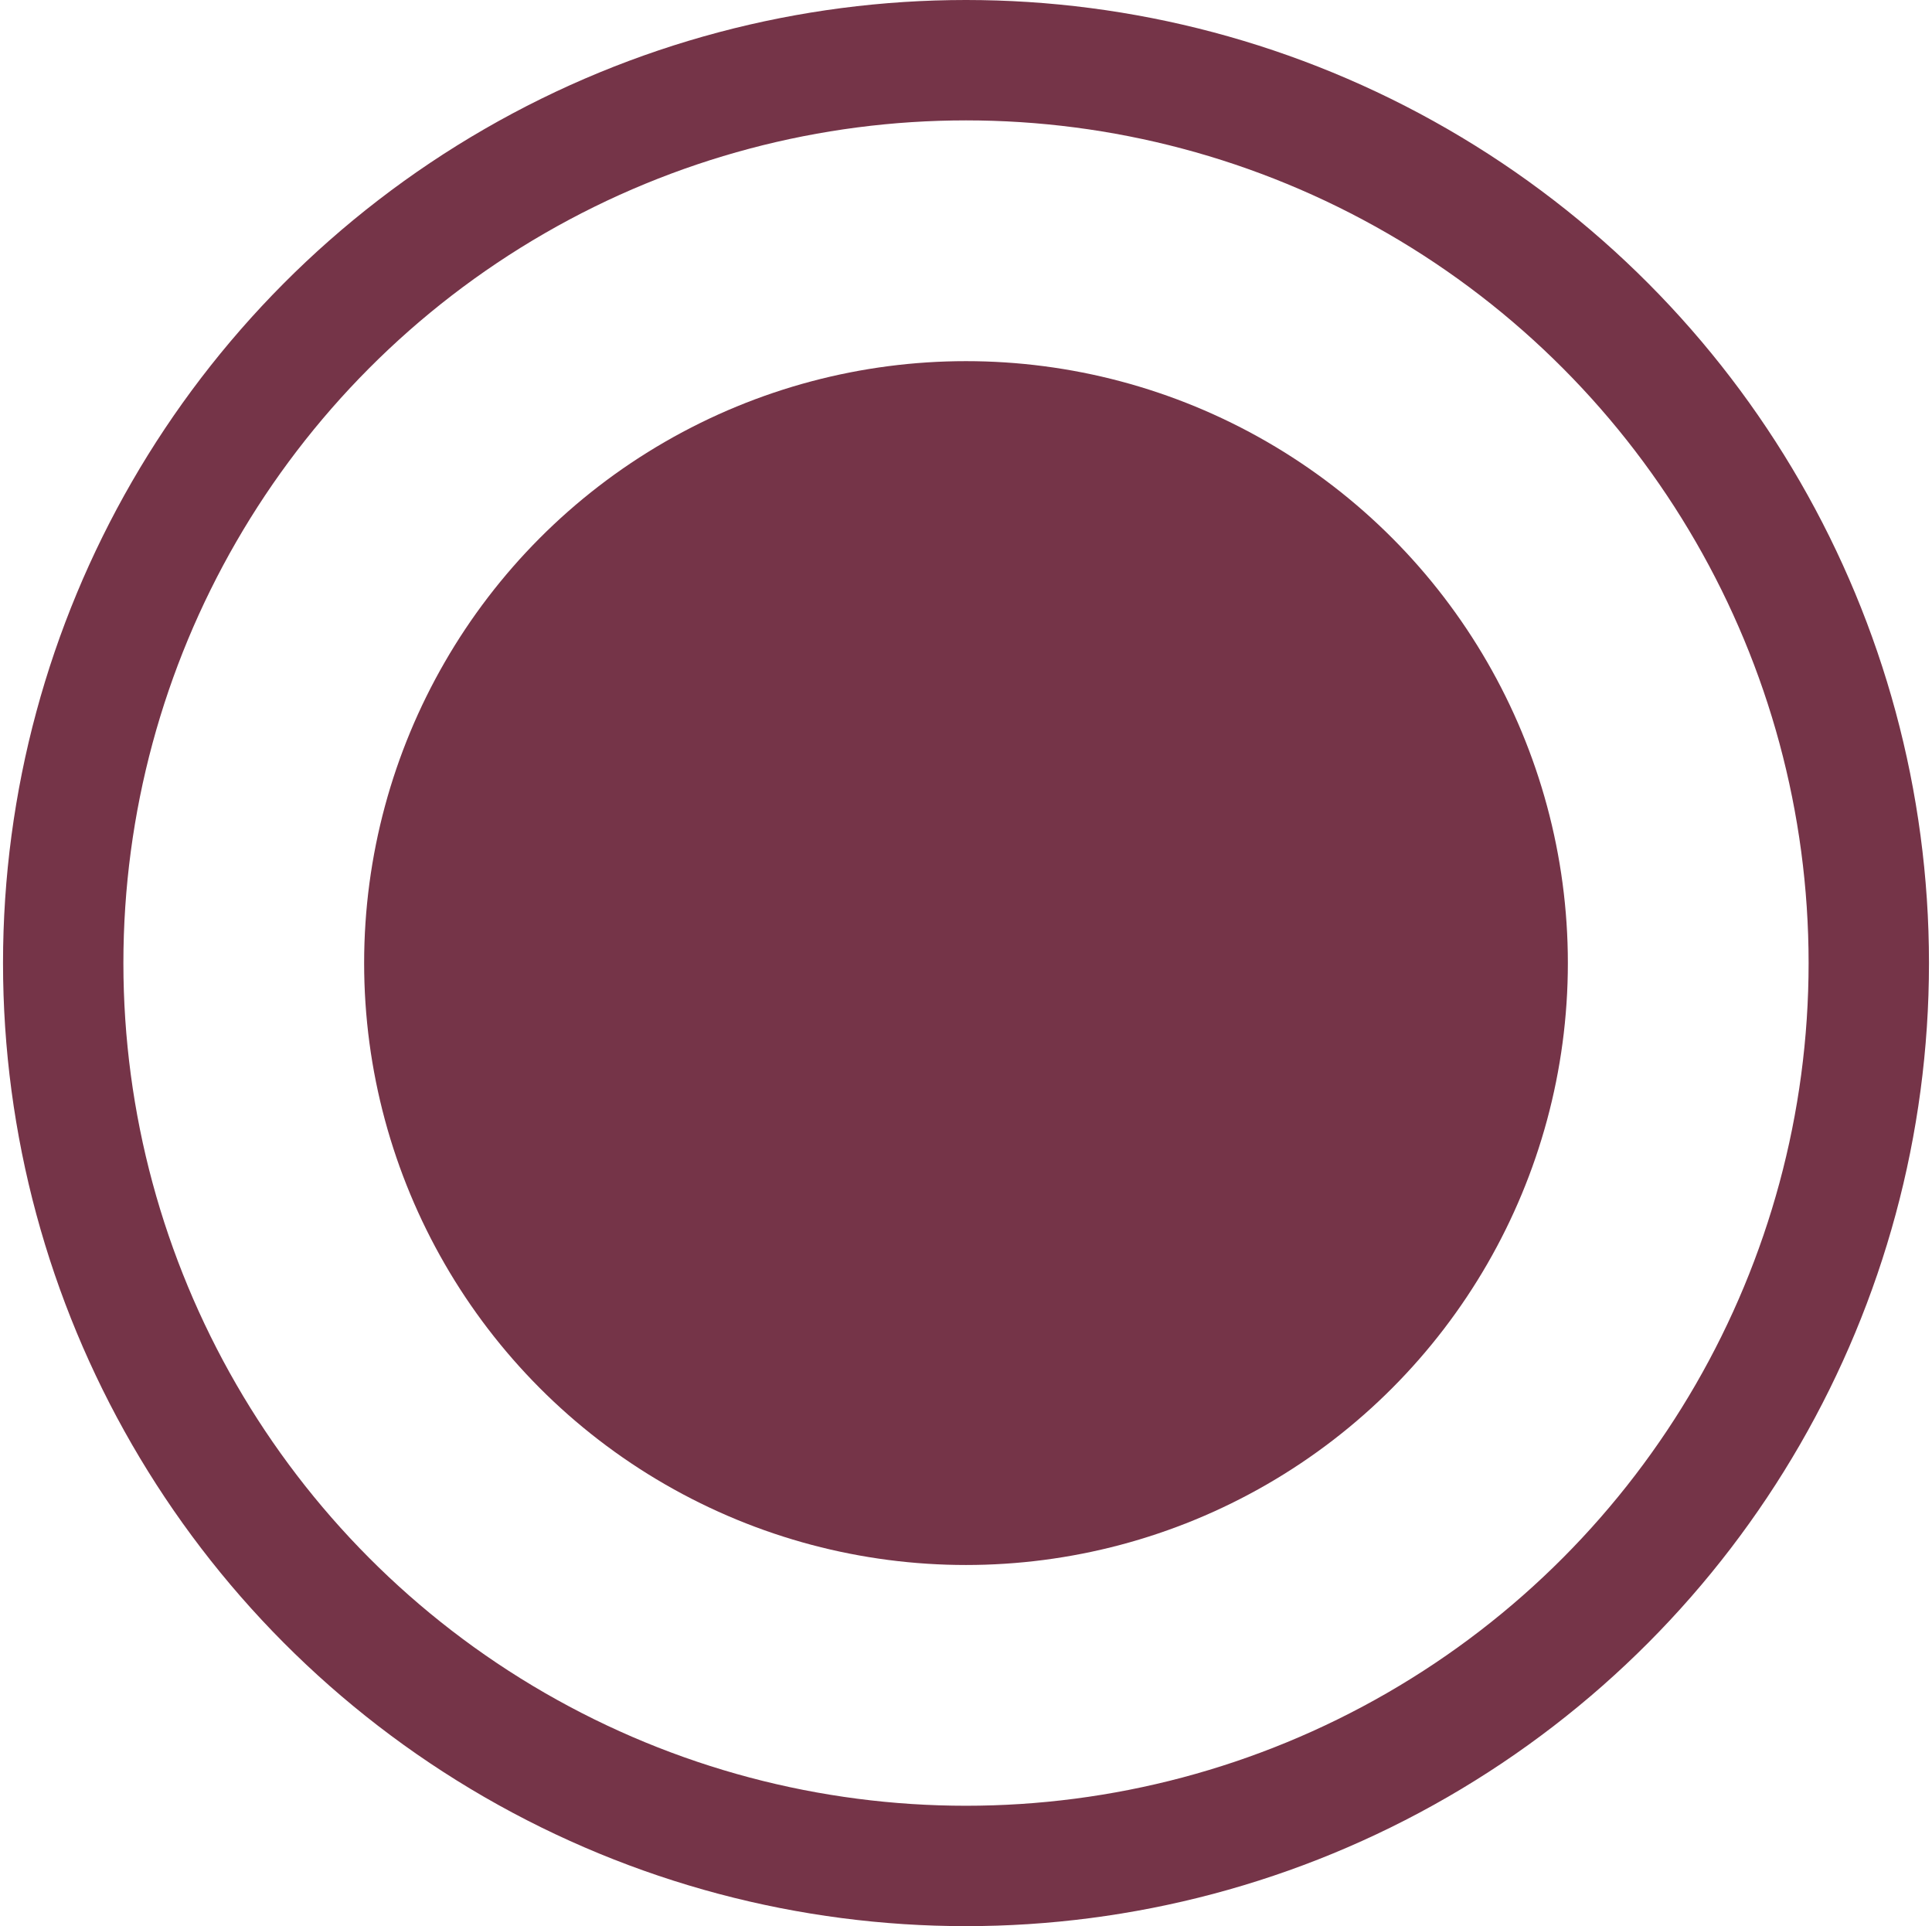
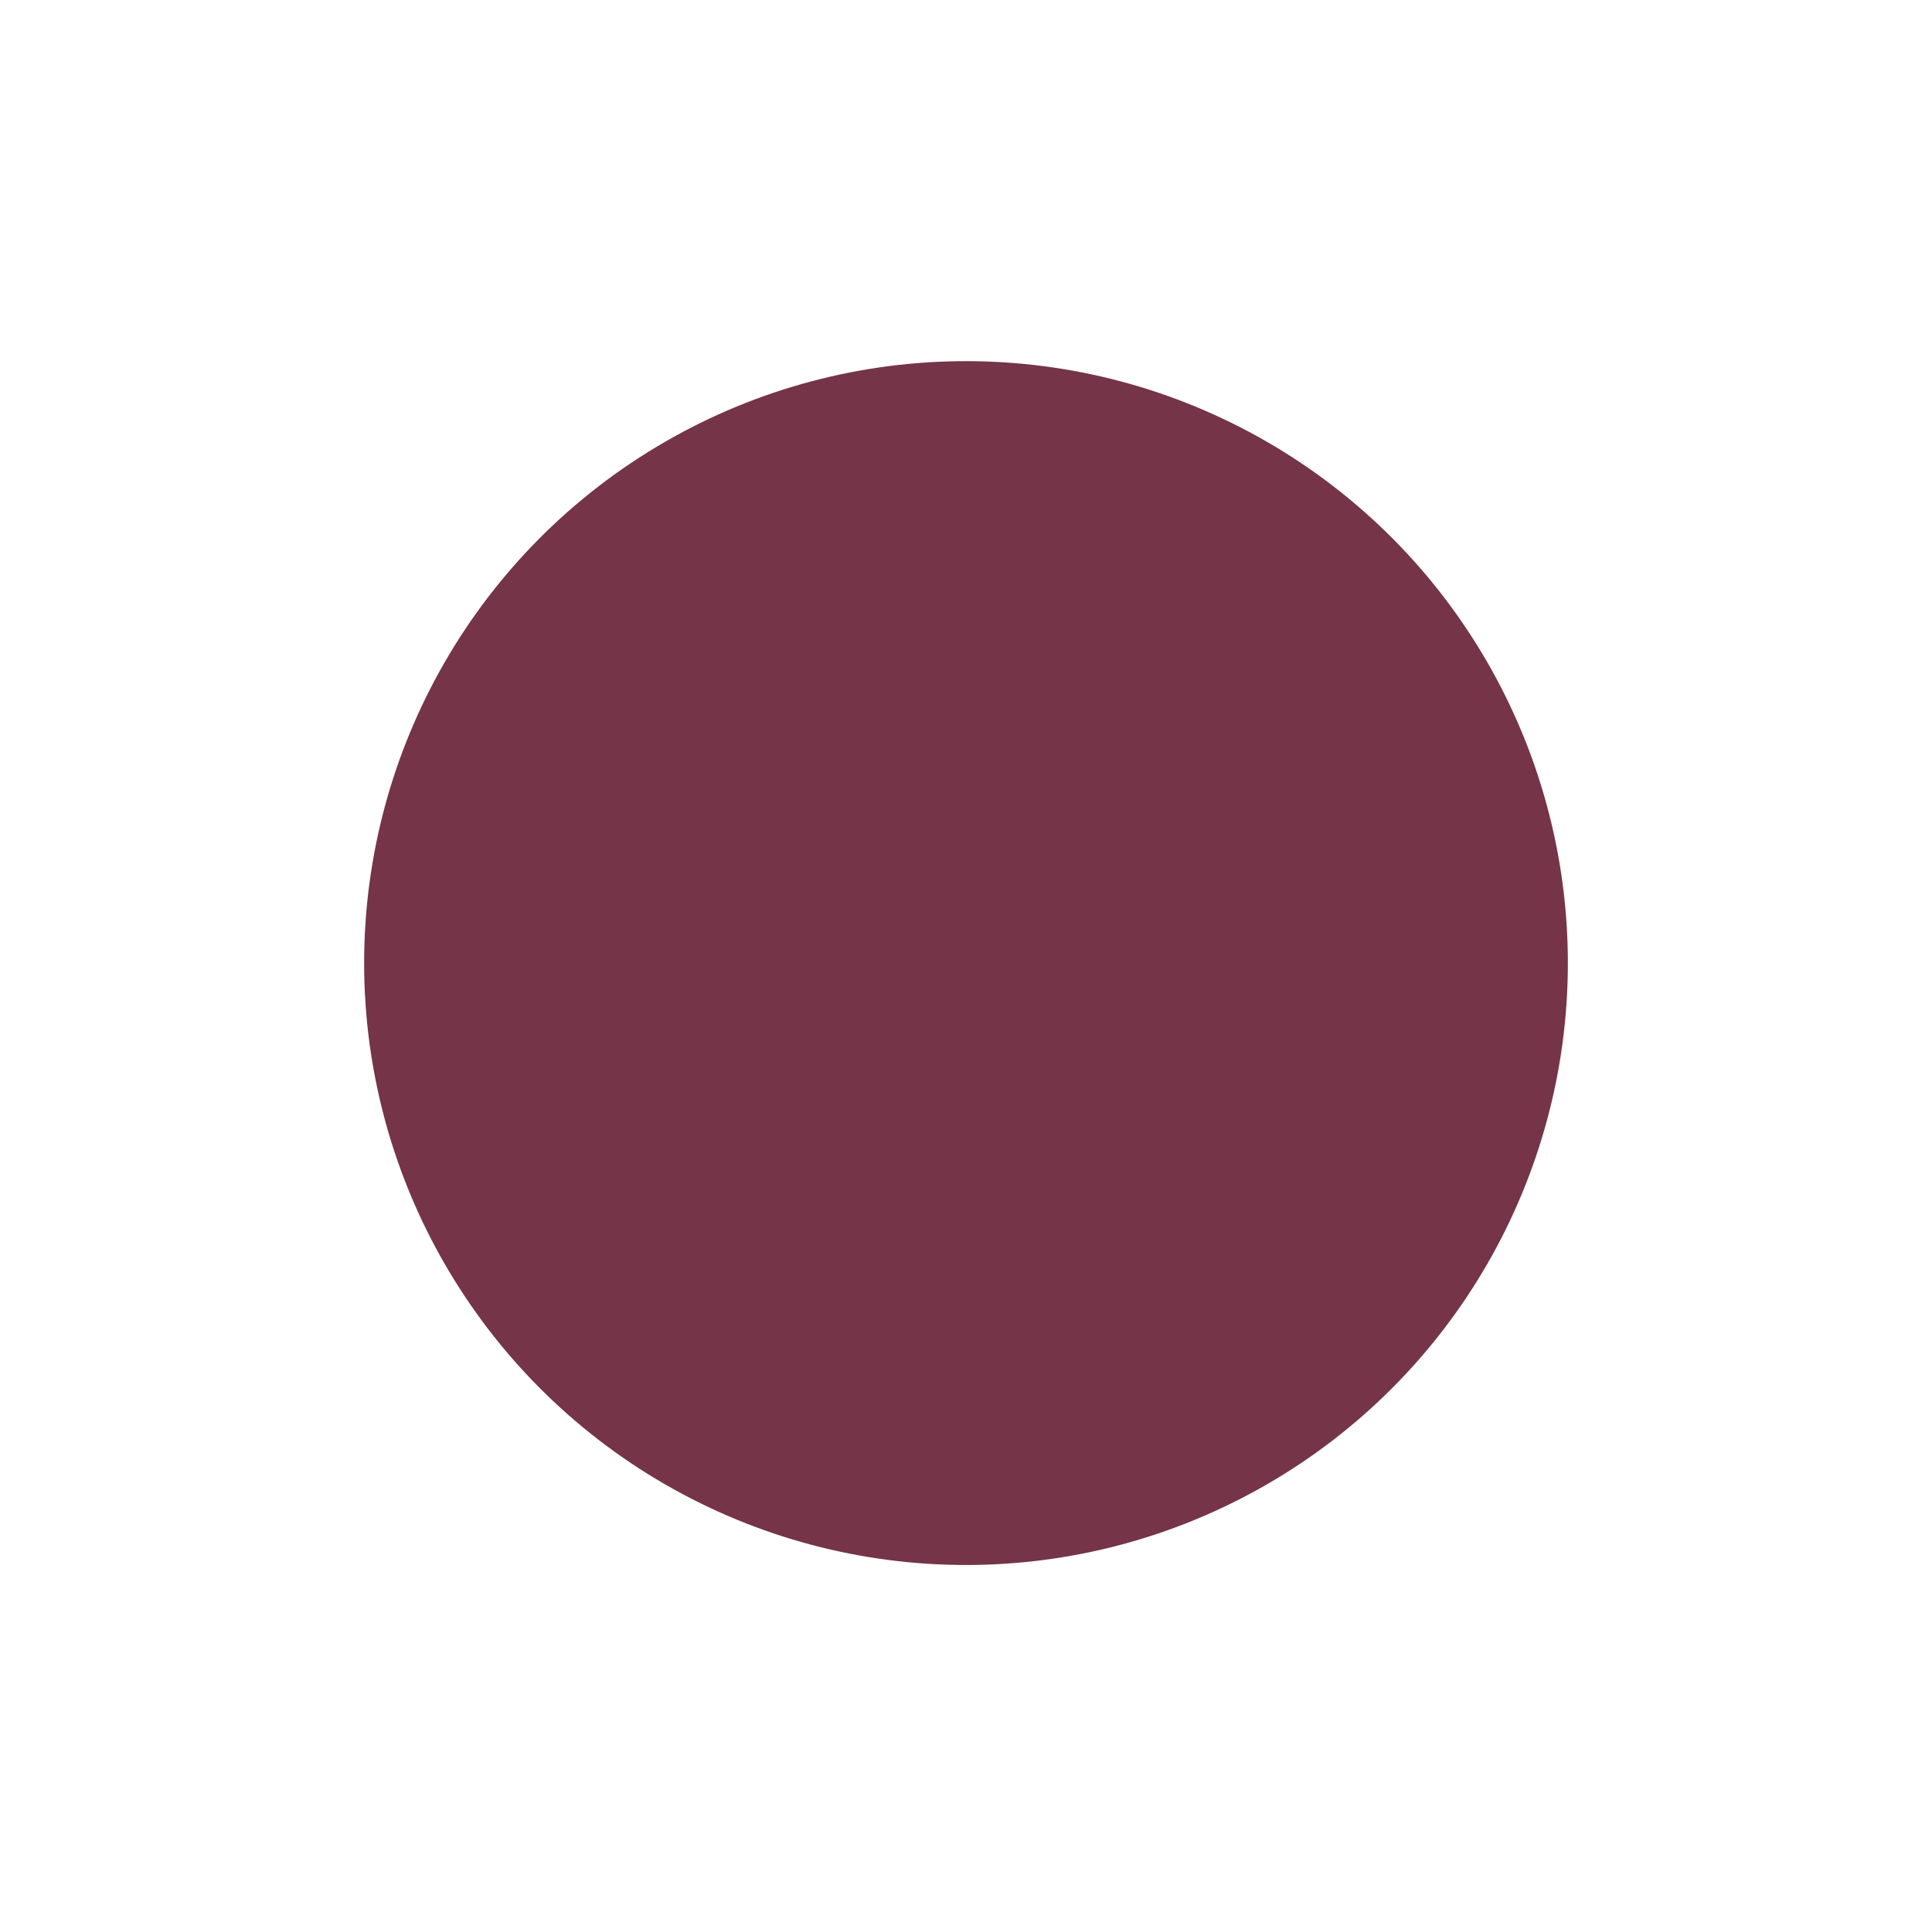
<svg xmlns="http://www.w3.org/2000/svg" width="320" height="319" viewBox="0 0 320 319" fill="none">
  <circle cx="160" cy="159.5" r="99.688" fill="#753448" />
-   <circle cx="160" cy="159.5" r="149.531" stroke="#753448" stroke-width="19.938" />
</svg>